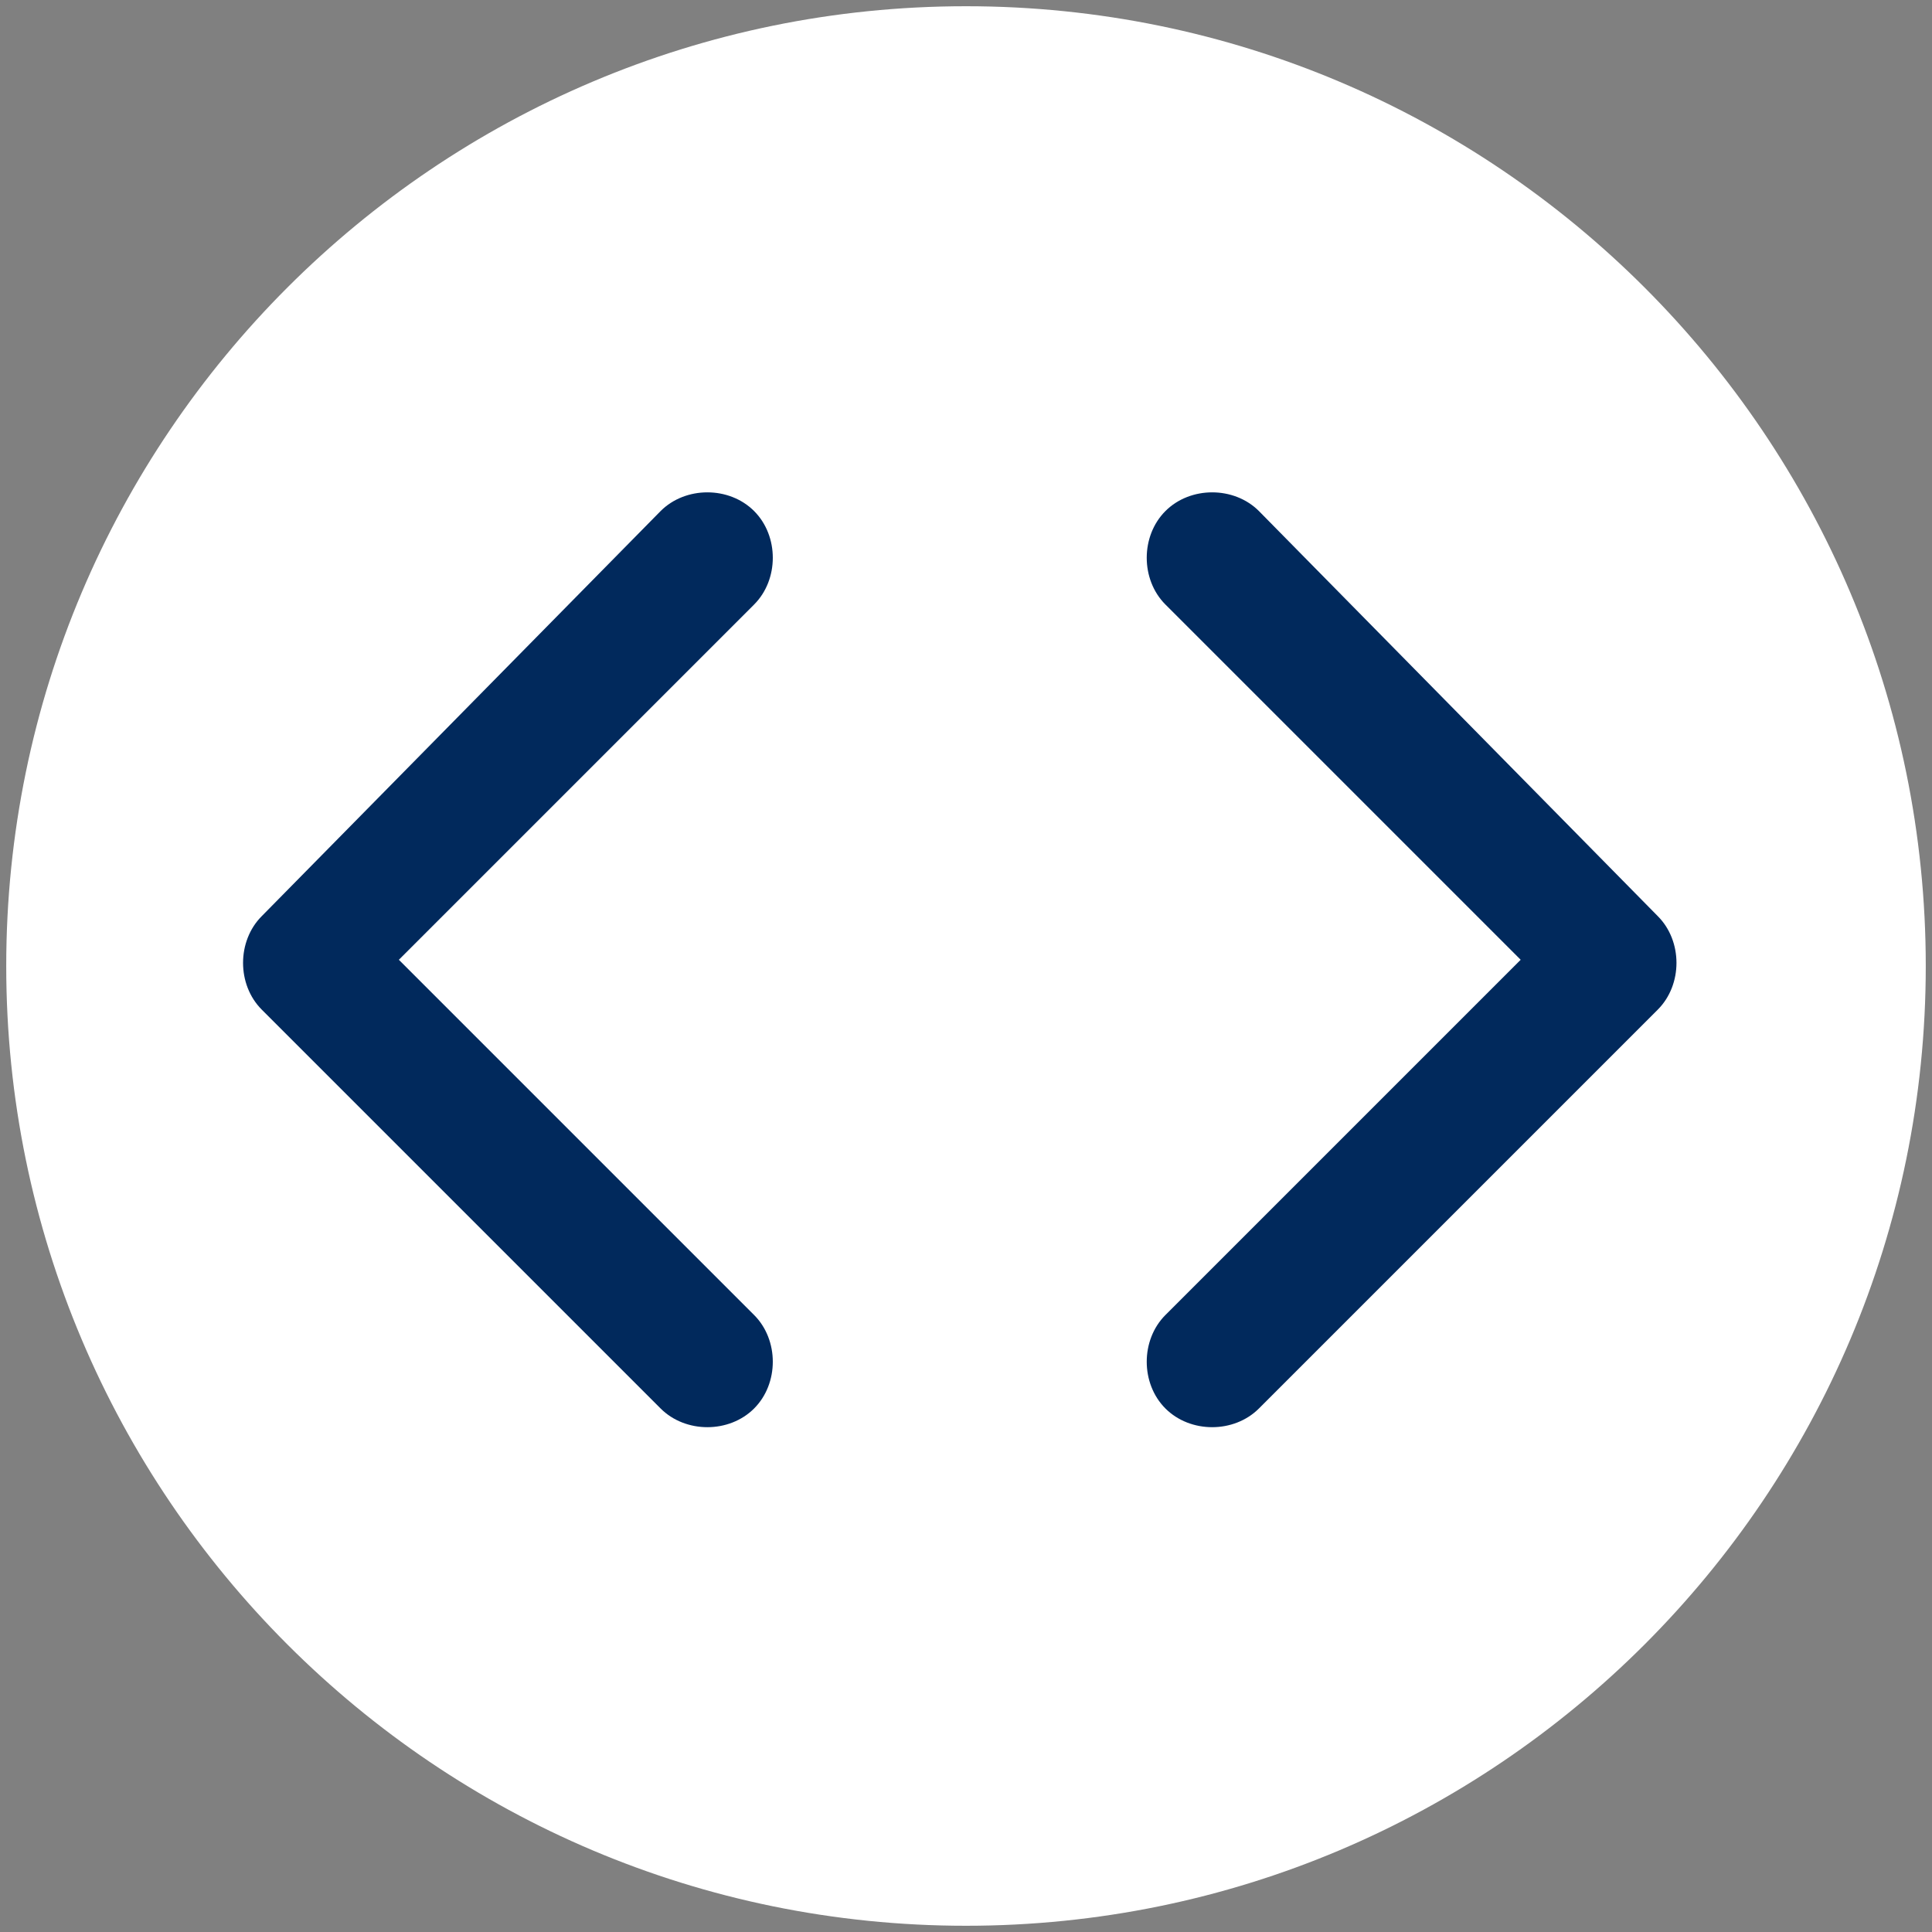
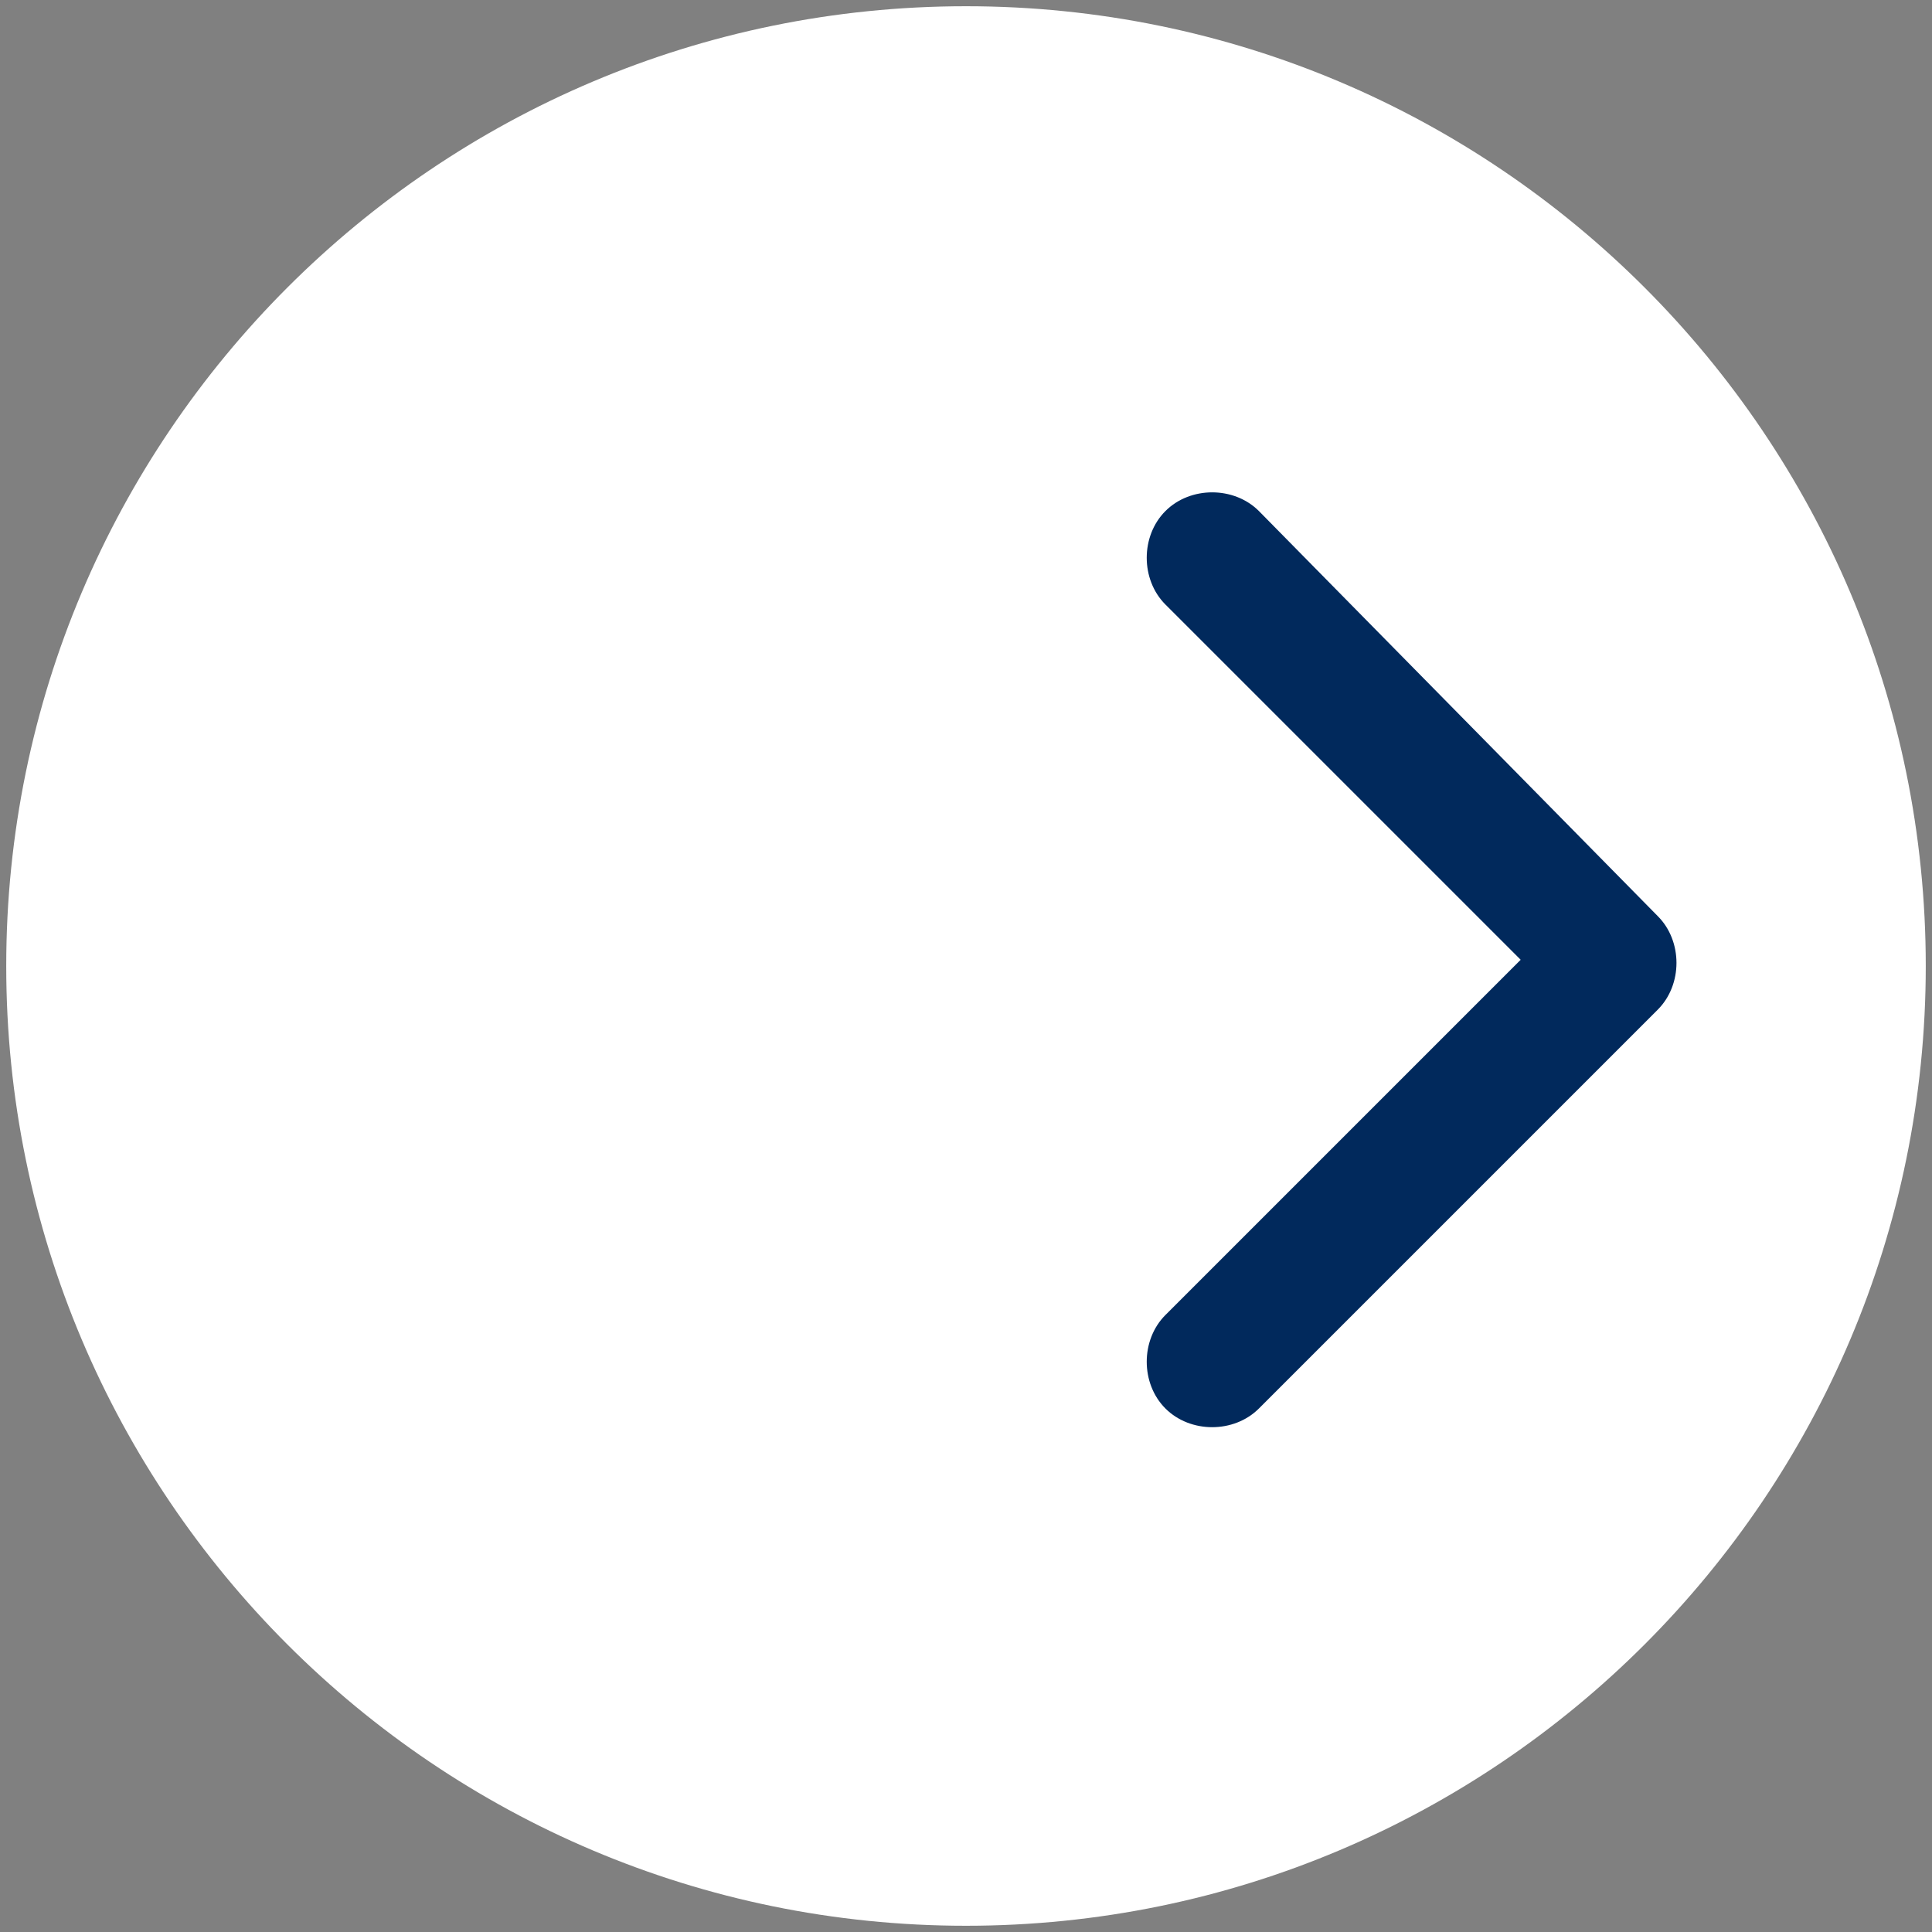
<svg xmlns="http://www.w3.org/2000/svg" version="1.1" x="0px" y="0px" viewBox="0 0 31 31" style="enable-background:new 0 0 31 31;" xml:space="preserve">
  <rect x="0" y="0" width="31" height="31" fill="#808080" stroke="none" />
  <style type="text/css">
	.st0{fill:#FFFFFF;}
	.st1{fill:#01295C;}
</style>
  <g id="Layer_1">
    <path class="st0" d="M30.9,15.5c0,8.5-6.9,15.4-15.4,15.4C7,30.9,0.1,24,0.1,15.5C0.1,7,7,0.1,15.5,0.1C24,0.1,30.9,7,30.9,15.5z" />
  </g>
  <g id="Layer_2">
    <path class="st1" d="M26.6,14.7c0.4,0.4,0.4,1.1,0,1.5l-6.4,6.4c-0.4,0.4-1.1,0.4-1.5,0c-0.4-0.4-0.4-1.1,0-1.5l5.7-5.7l-5.7-5.7   c-0.4-0.4-0.4-1.1,0-1.5c0.4-0.4,1.1-0.4,1.5,0L26.6,14.7L26.6,14.7z" />
  </g>
  <g id="Layer_3">
-     <path class="st1" d="M4.2,14.7c-0.4,0.4-0.4,1.1,0,1.5l6.4,6.4c0.4,0.4,1.1,0.4,1.5,0c0.4-0.4,0.4-1.1,0-1.5l-5.7-5.7l5.7-5.7   c0.4-0.4,0.4-1.1,0-1.5c-0.4-0.4-1.1-0.4-1.5,0L4.2,14.7L4.2,14.7z" />
-   </g>
+     </g>
</svg>